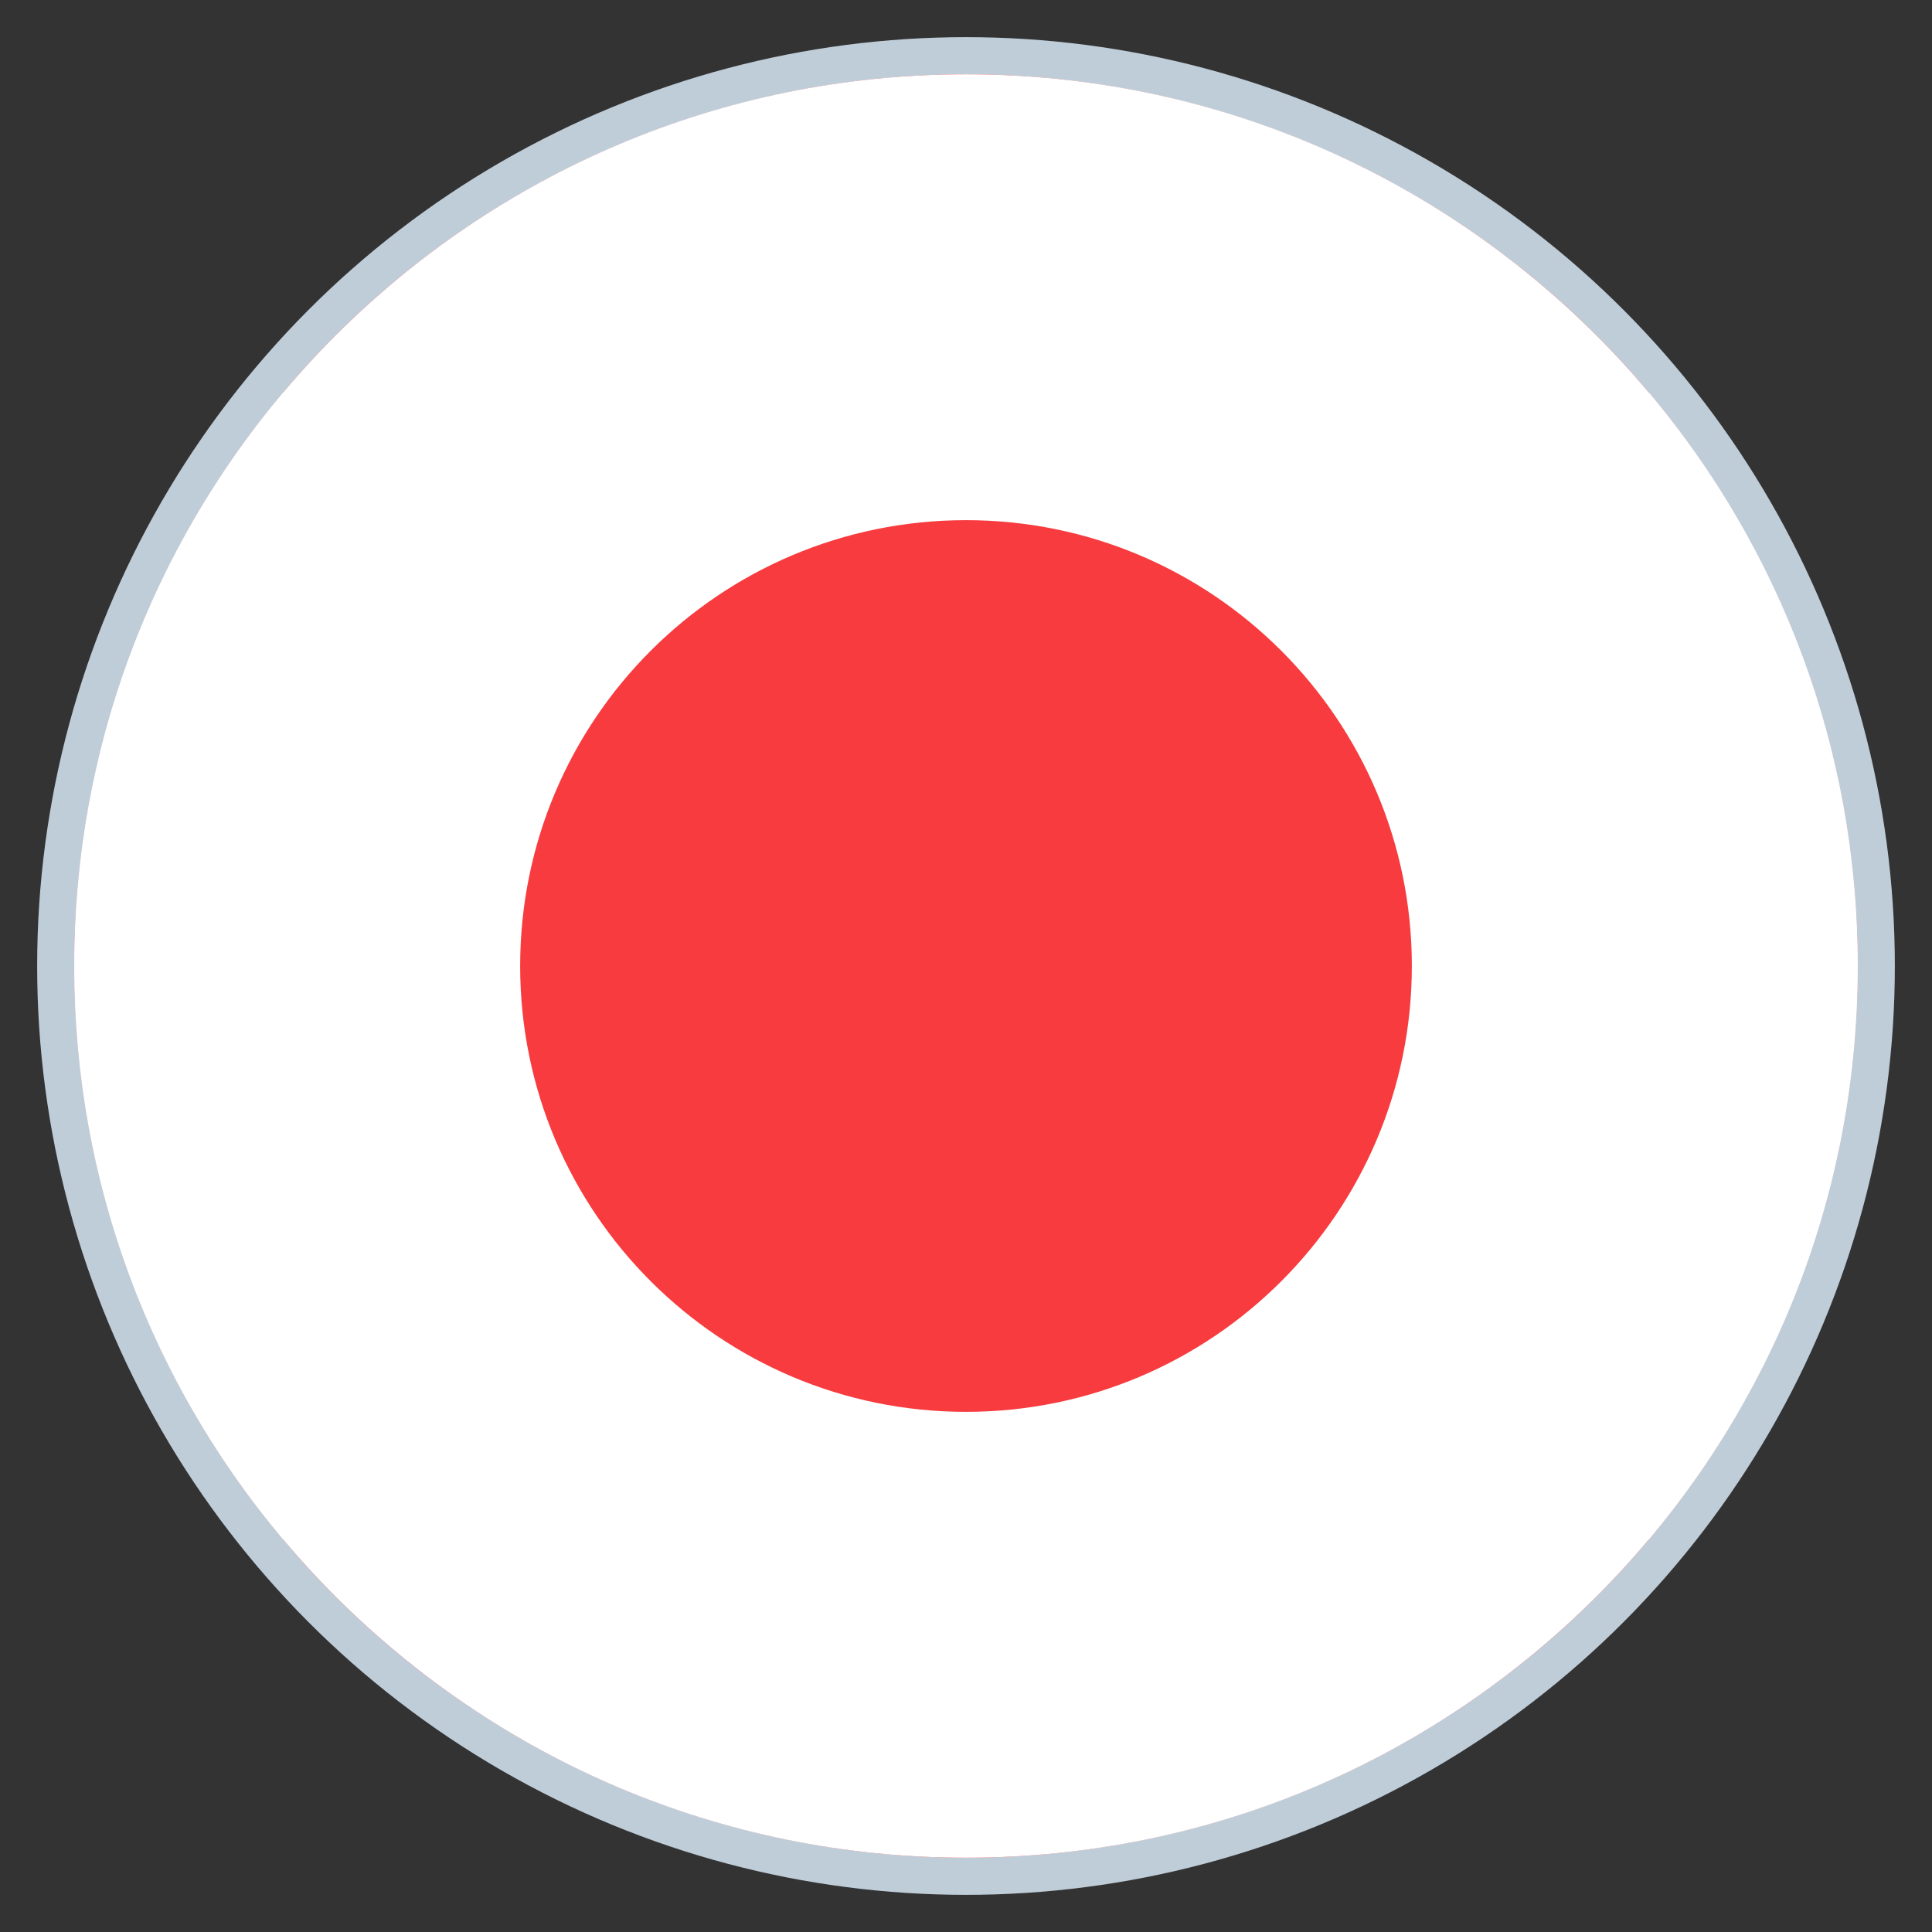
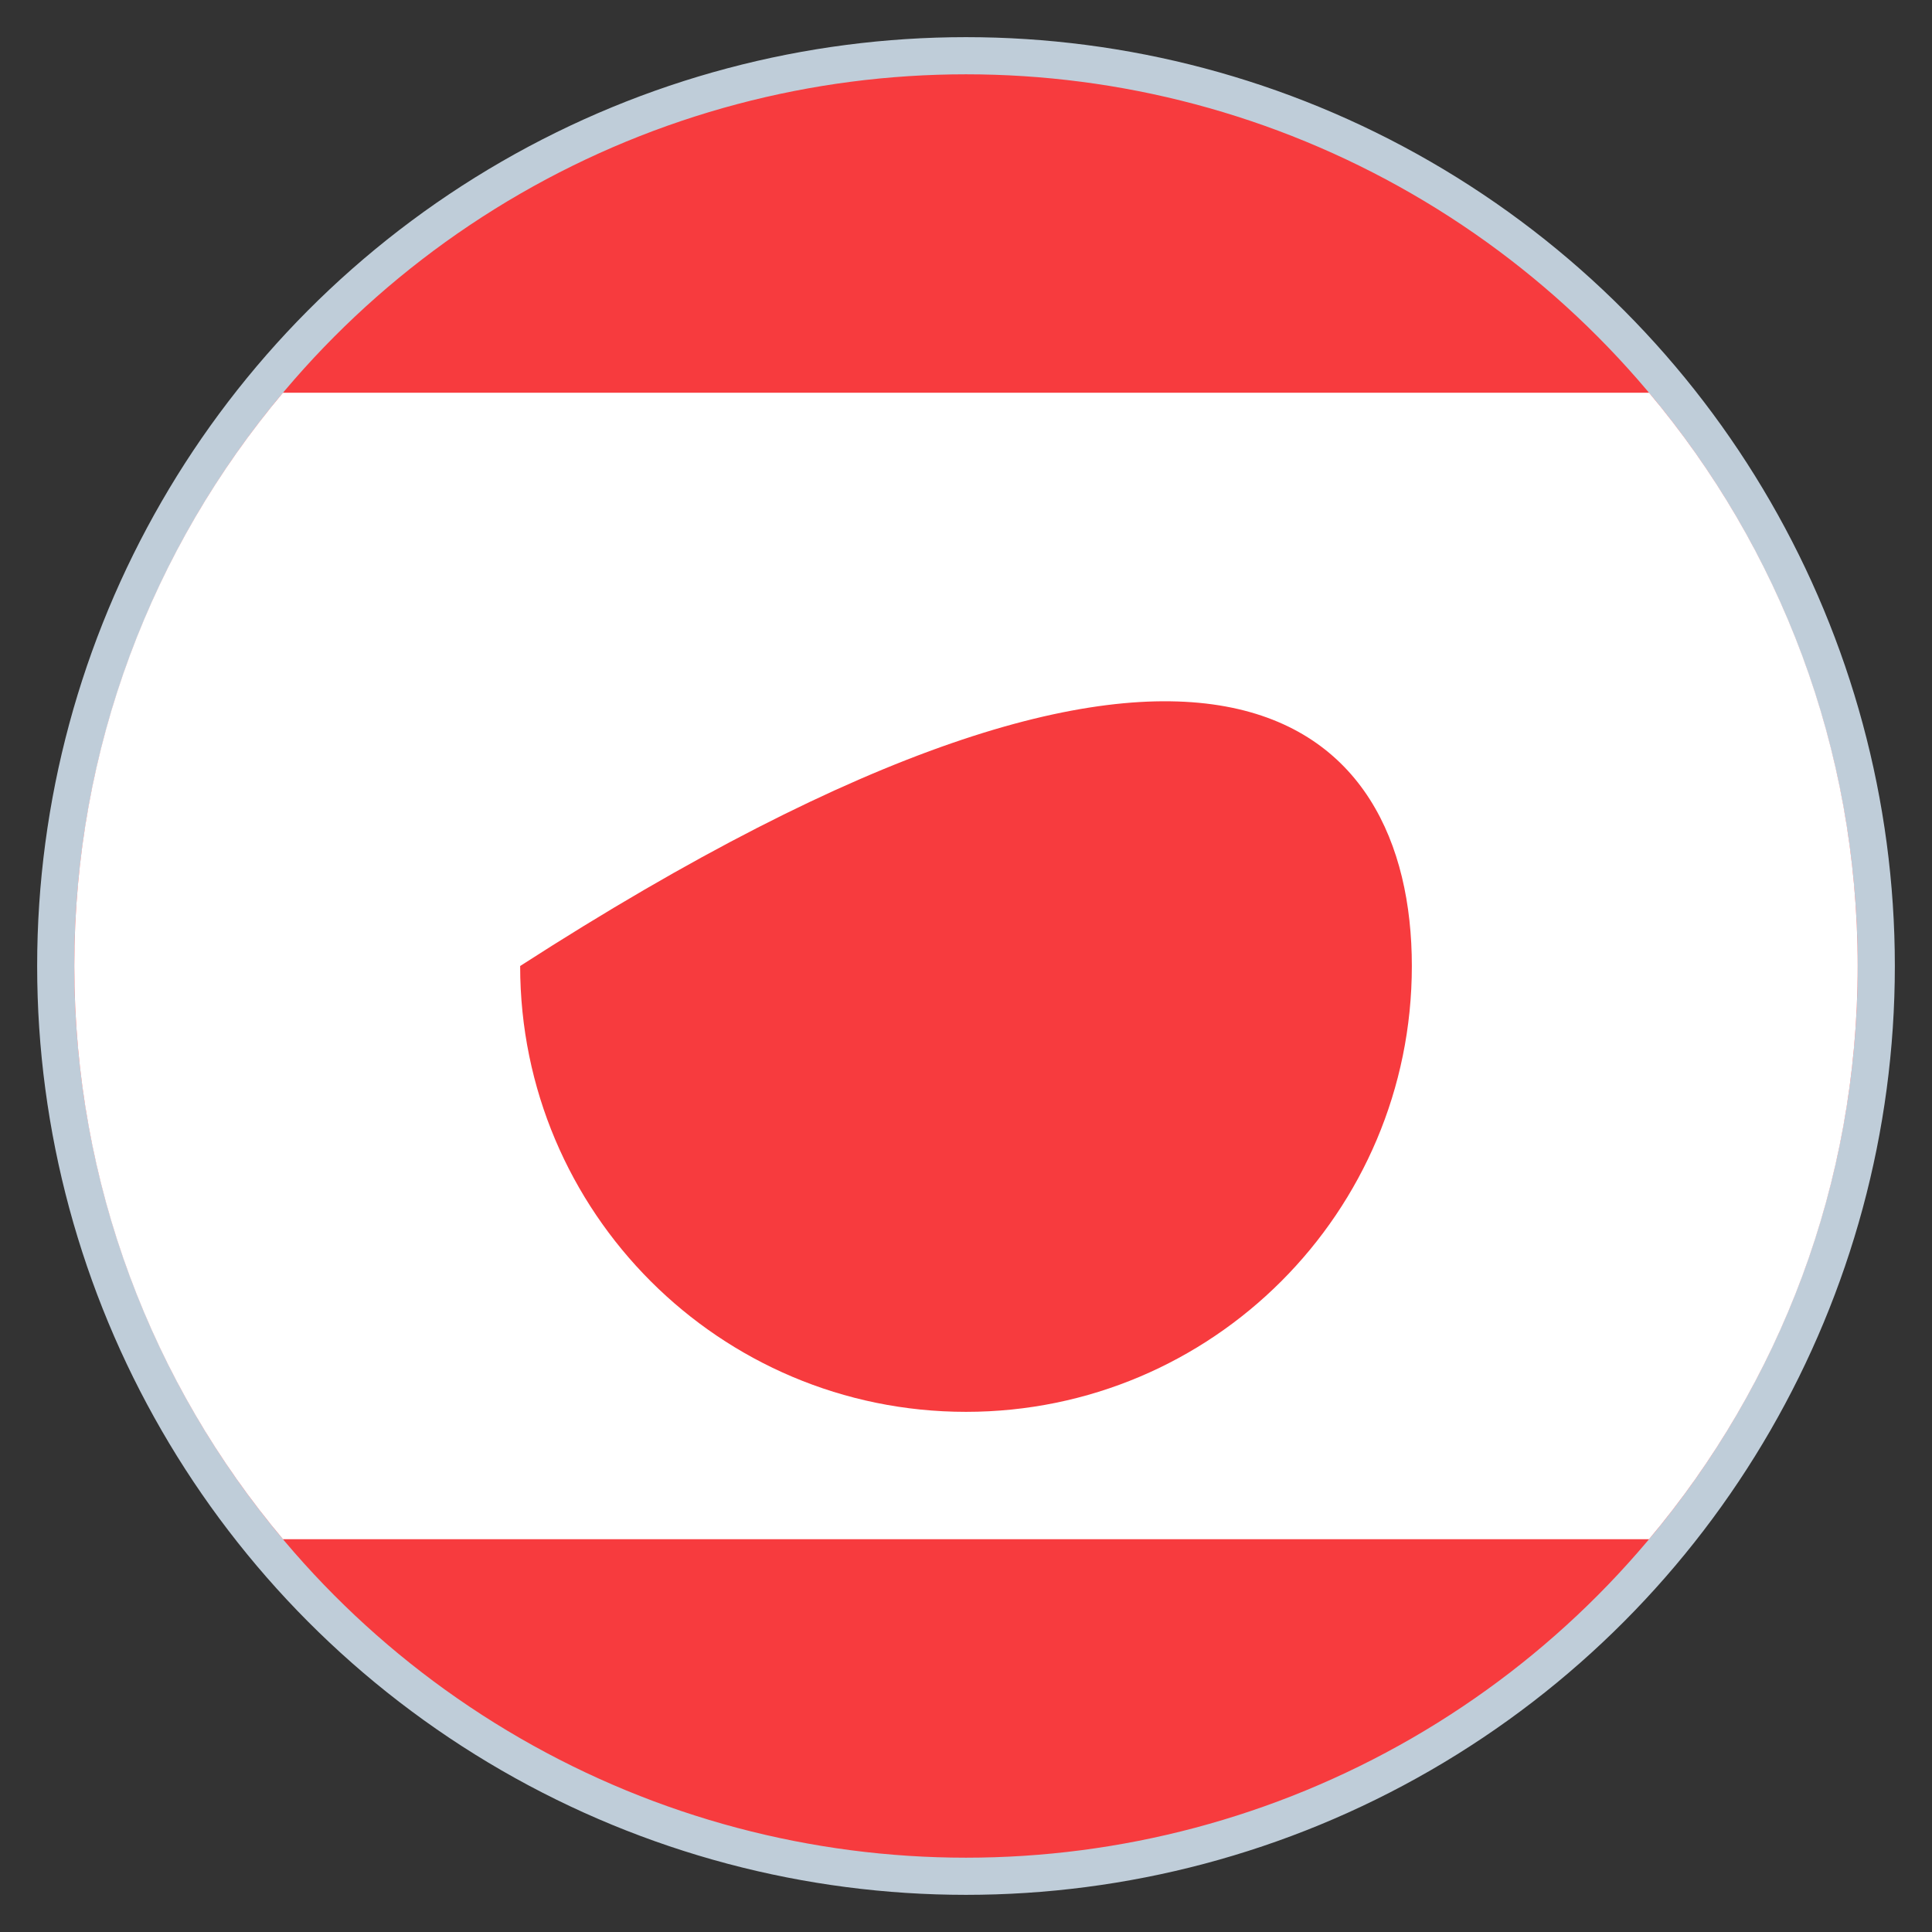
<svg xmlns="http://www.w3.org/2000/svg" width="26" height="26" viewBox="0 0 26 26" fill="none">
  <rect x="0" y="0" width="26" height="26" fill="#333333" stroke="none" />
  <g id="Group 427319408">
    <circle id="Ellipse 628" cx="13" cy="13" r="12.25" fill="#F73B3E" stroke="#BFCDD9" stroke-width="0.5" />
    <path id="Intersect" fill-rule="evenodd" clip-rule="evenodd" d="M22.192 20.714C23.945 18.628 25 15.937 25 12.999C25 10.062 23.945 7.371 22.192 5.285H3.808C2.055 7.371 1 10.062 1 12.999C1 15.937 2.055 18.628 3.808 20.714H22.192Z" fill="white" />
-     <path id="Intersect_2" d="M25 13C25 19.627 19.627 25 13 25C6.373 25 1 19.627 1 13C1 6.373 6.373 1 13 1C19.627 1 25 6.373 25 13Z" fill="white" />
-     <path id="Intersect_3" d="M19 13C19 16.314 16.314 19 13 19C9.686 19 7 16.314 7 13C7 9.686 9.686 7 13 7C16.314 7 19 9.686 19 13Z" fill="#F73B3E" />
+     <path id="Intersect_3" d="M19 13C19 16.314 16.314 19 13 19C9.686 19 7 16.314 7 13C16.314 7 19 9.686 19 13Z" fill="#F73B3E" />
  </g>
</svg>